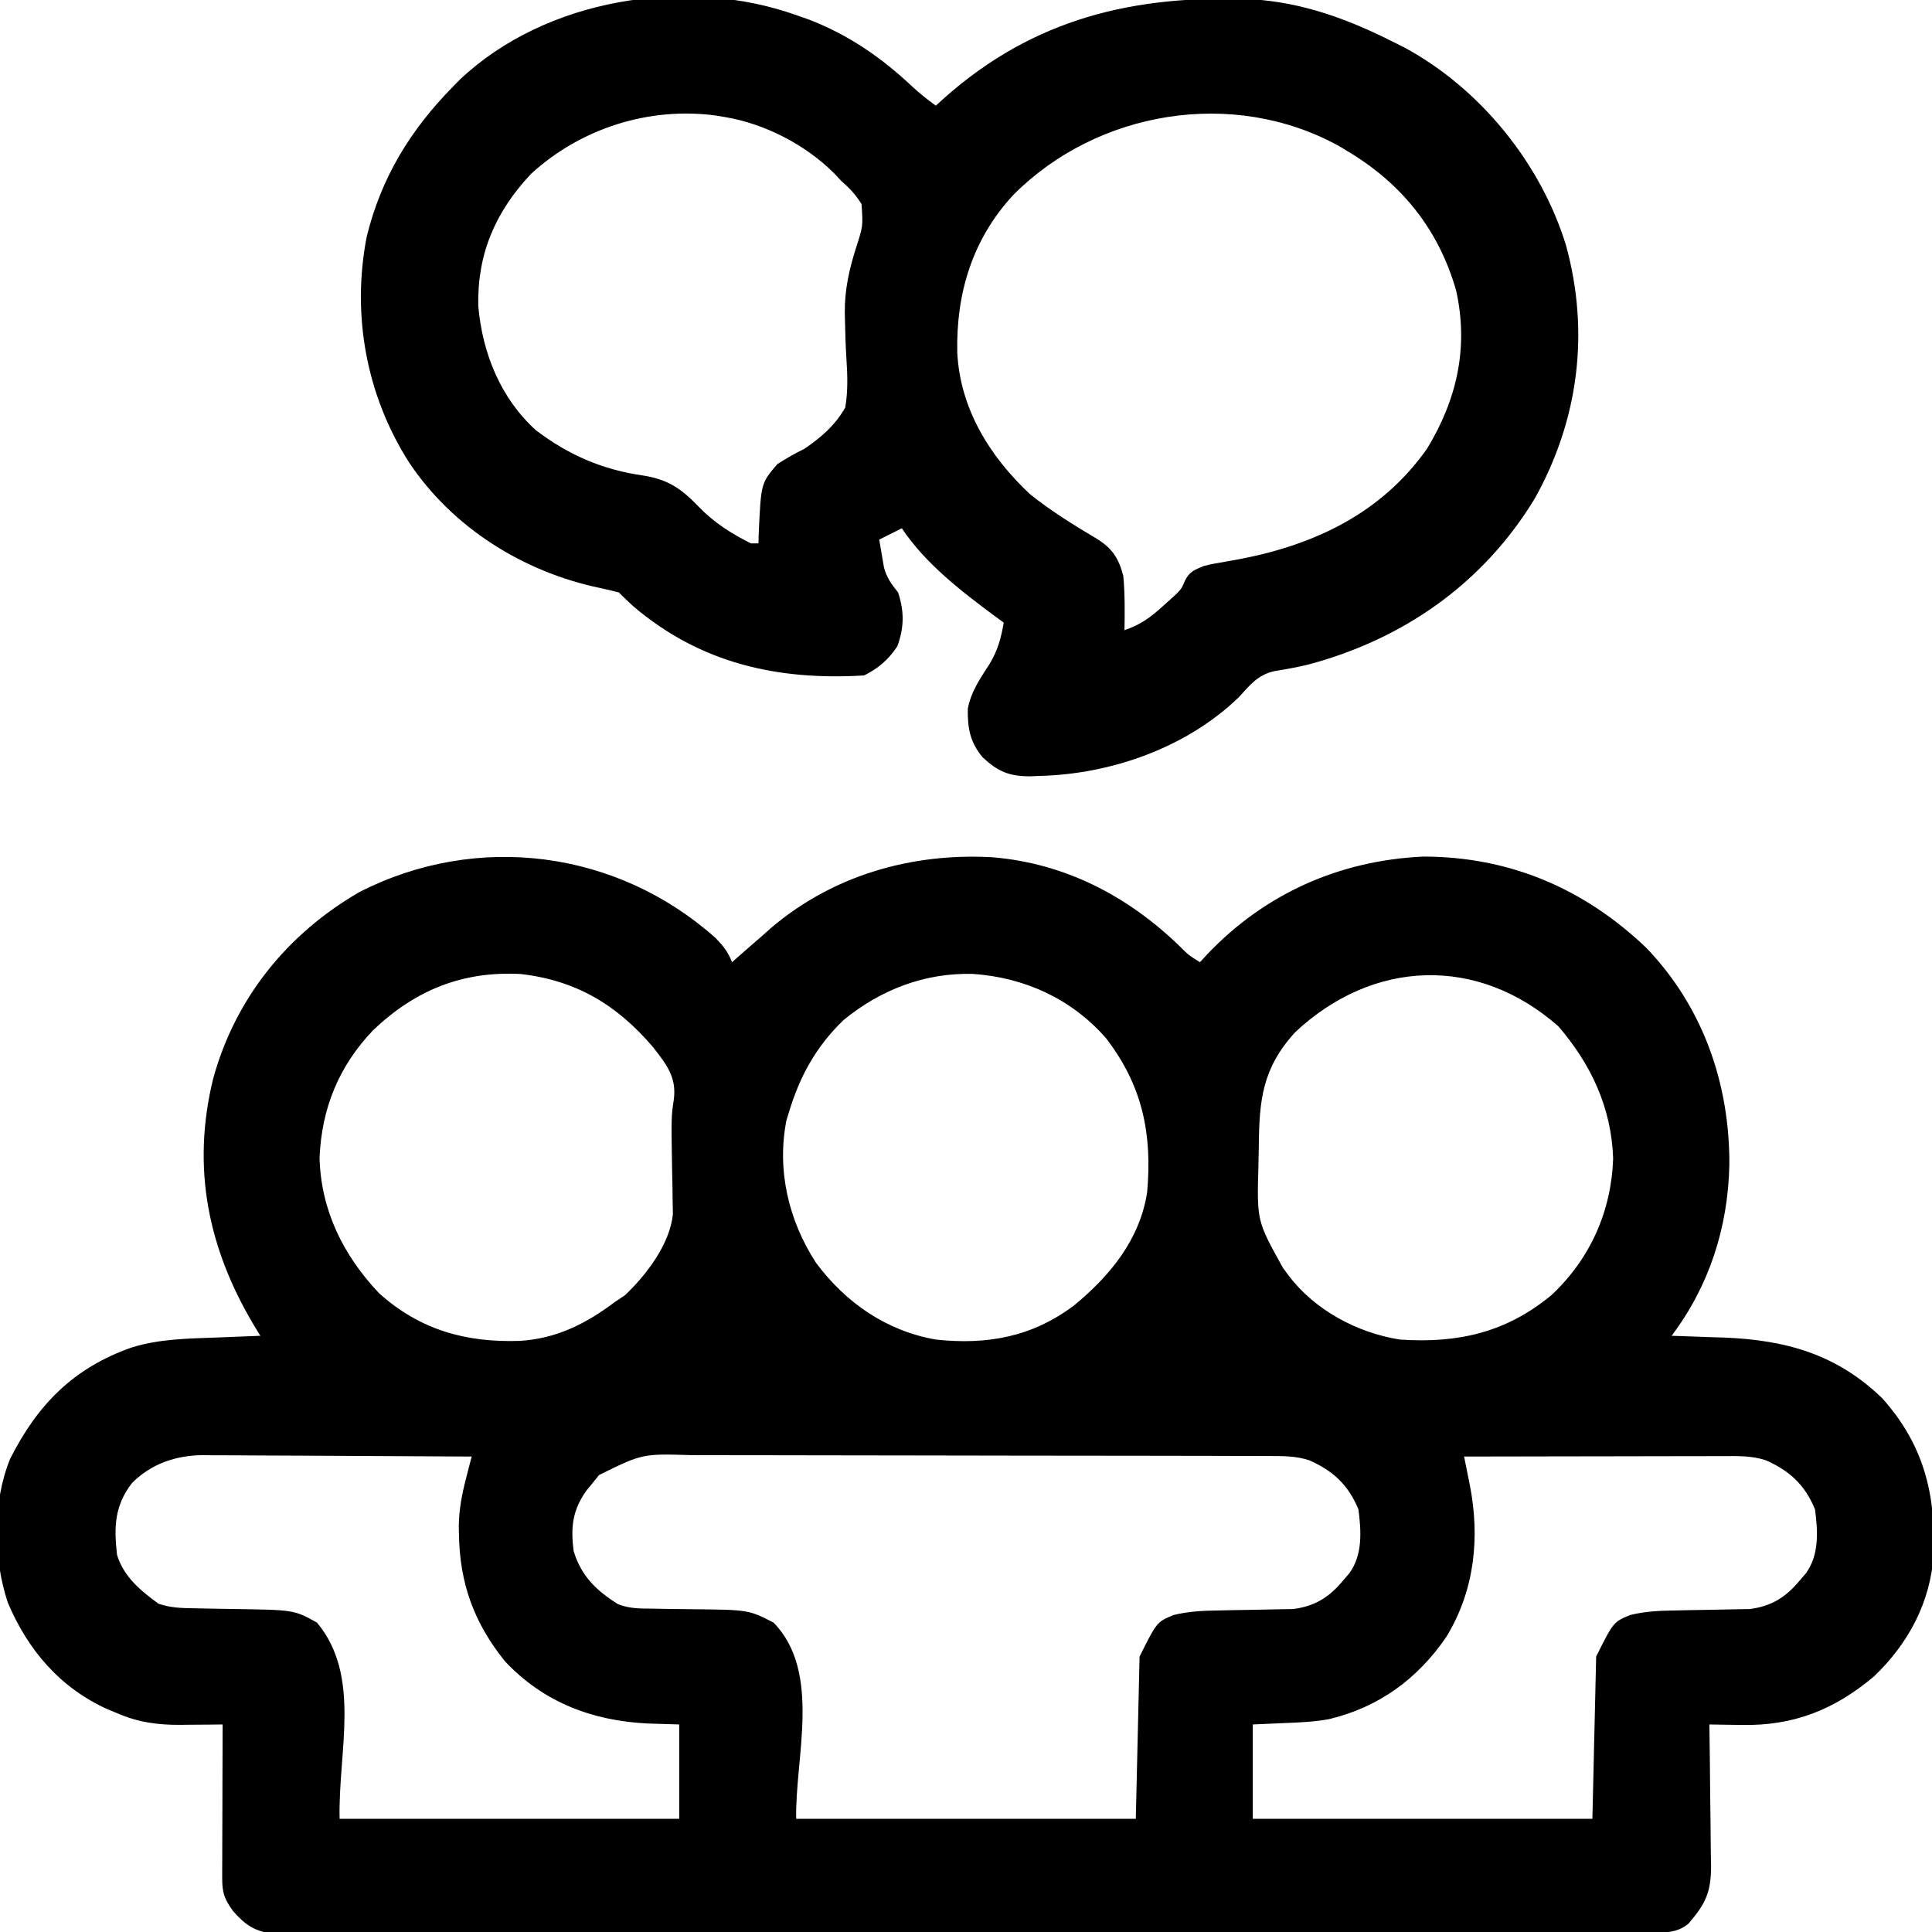
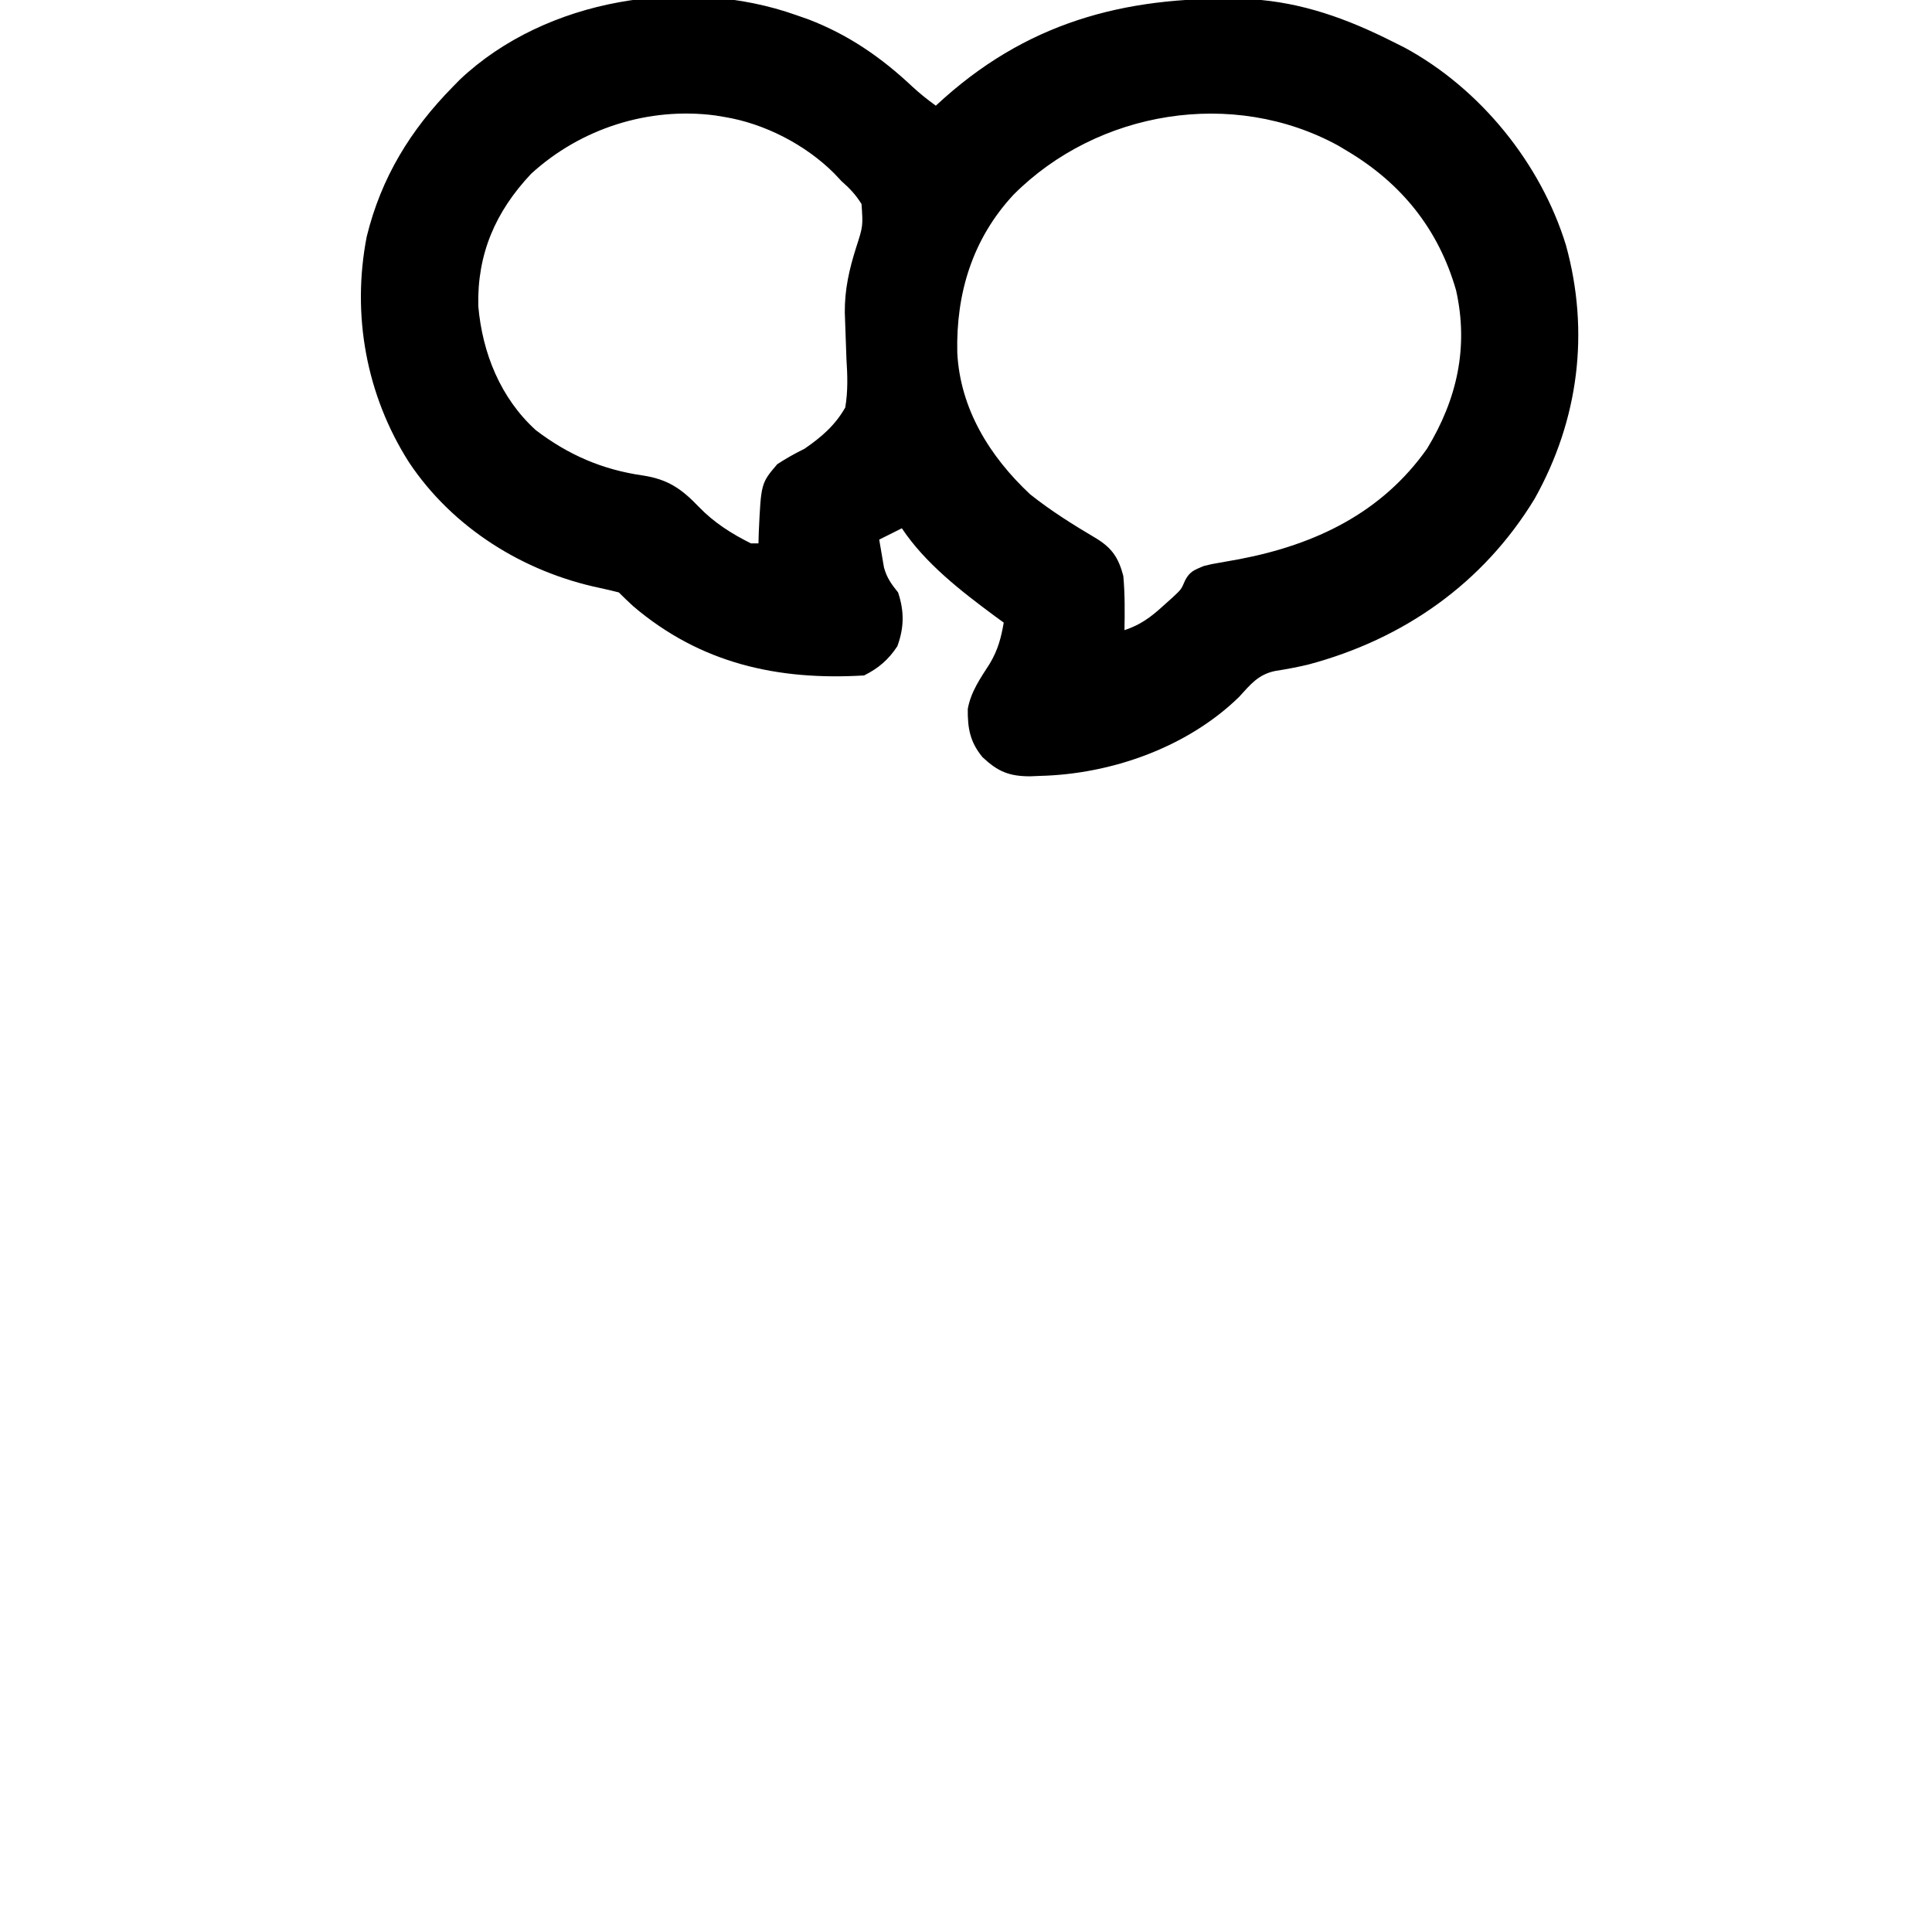
<svg xmlns="http://www.w3.org/2000/svg" width="512" height="512">
-   <path d="M0 0 C2.138 2.172 3.389 3.711 4.477 6.516 C4.938 6.103 5.4 5.691 5.875 5.266 C8.06 3.331 10.268 1.424 12.477 -0.484 C13.201 -1.133 13.925 -1.781 14.672 -2.449 C31.087 -16.499 52.071 -22.519 73.48 -21.301 C92.624 -19.727 109.298 -11.074 122.98 2.16 C125.438 4.611 125.438 4.611 128.477 6.516 C129.12 5.814 129.763 5.113 130.426 4.391 C145.731 -11.679 165.373 -20.417 187.555 -21.48 C210.394 -21.503 230.273 -13.072 246.816 2.754 C261.839 18.444 268.897 38.79 268.775 60.258 C268.398 76.895 263.467 92.195 253.477 105.516 C254.116 105.535 254.755 105.555 255.413 105.576 C258.372 105.672 261.331 105.781 264.289 105.891 C265.294 105.922 266.299 105.953 267.334 105.984 C283.689 106.615 297.264 110.401 309.293 122.074 C320.224 134.296 323.492 147.339 322.918 163.375 C322.077 176.121 316.289 187.004 307.09 195.797 C296.548 204.667 285.702 208.931 271.977 208.641 C271.154 208.632 270.332 208.623 269.484 208.613 C267.482 208.59 265.479 208.554 263.477 208.516 C263.485 209.066 263.494 209.617 263.503 210.184 C263.592 215.926 263.652 221.669 263.696 227.412 C263.716 229.554 263.744 231.695 263.778 233.837 C263.827 236.92 263.85 240.002 263.867 243.086 C263.888 244.039 263.908 244.993 263.93 245.975 C263.932 253.001 262.479 256.032 257.914 261.328 C254.708 263.977 251.234 263.643 247.28 263.647 C245.975 263.651 244.669 263.655 243.324 263.659 C241.866 263.658 240.409 263.657 238.951 263.656 C237.409 263.659 235.868 263.662 234.326 263.665 C230.078 263.673 225.83 263.675 221.583 263.676 C217.006 263.678 212.429 263.685 207.852 263.692 C197.84 263.705 187.828 263.711 177.816 263.716 C171.567 263.719 165.319 263.723 159.071 263.727 C141.78 263.74 124.489 263.75 107.199 263.753 C105.538 263.754 105.538 263.754 103.844 263.754 C102.734 263.754 101.625 263.754 100.481 263.755 C98.232 263.755 95.984 263.755 93.735 263.756 C92.619 263.756 91.504 263.756 90.355 263.757 C72.271 263.76 54.188 263.778 36.105 263.801 C17.551 263.825 -1.003 263.837 -19.557 263.839 C-29.979 263.839 -40.401 263.845 -50.823 263.863 C-59.696 263.879 -68.569 263.884 -77.442 263.876 C-81.971 263.872 -86.5 263.873 -91.029 263.887 C-95.173 263.899 -99.317 263.898 -103.461 263.886 C-104.962 263.884 -106.464 263.887 -107.965 263.896 C-110.002 263.907 -112.039 263.898 -114.076 263.888 C-115.208 263.888 -116.341 263.889 -117.508 263.889 C-122.19 263.309 -124.705 261.448 -127.773 257.953 C-130.112 254.696 -130.648 253.102 -130.637 249.158 C-130.637 248.257 -130.637 247.356 -130.637 246.428 C-130.632 245.454 -130.626 244.48 -130.621 243.477 C-130.62 242.481 -130.618 241.485 -130.617 240.458 C-130.611 237.269 -130.599 234.08 -130.586 230.891 C-130.581 228.732 -130.576 226.573 -130.572 224.414 C-130.561 219.115 -130.544 213.815 -130.523 208.516 C-132.377 208.536 -132.377 208.536 -134.268 208.557 C-135.905 208.569 -137.542 208.579 -139.18 208.59 C-139.992 208.6 -140.805 208.61 -141.642 208.62 C-147.748 208.649 -152.882 207.974 -158.523 205.516 C-159.35 205.175 -160.176 204.835 -161.027 204.484 C-173.612 198.797 -182.138 188.803 -187.461 176.203 C-191.356 164.401 -191.546 149.74 -186.852 138.152 C-179.635 123.826 -170.111 114.064 -154.711 108.641 C-147.218 106.278 -139.368 106.248 -131.586 105.953 C-129.988 105.888 -129.988 105.888 -128.357 105.822 C-125.746 105.717 -123.135 105.615 -120.523 105.516 C-121.043 104.667 -121.562 103.819 -122.098 102.945 C-134.391 82.449 -138.791 60.998 -133.067 37.518 C-127.257 16.113 -113.347 -1.072 -94.227 -12.105 C-63.029 -28.02 -26.003 -23.147 0 0 Z M-90.652 24.547 C-99.758 34.084 -104.315 45.308 -104.836 58.391 C-104.466 72.307 -98.536 84.221 -89.074 94.223 C-78.202 103.996 -66.024 107.347 -51.719 106.863 C-41.973 106.248 -34.206 102.305 -26.523 96.516 C-25.657 95.938 -24.791 95.361 -23.898 94.766 C-18.222 89.388 -11.999 81.223 -11.199 73.299 C-11.221 72.167 -11.243 71.034 -11.266 69.867 C-11.28 68.614 -11.294 67.361 -11.309 66.07 C-11.338 64.774 -11.368 63.477 -11.398 62.141 C-11.647 47.533 -11.647 47.533 -10.945 42.844 C-10.195 36.926 -12.914 33.593 -16.445 29.035 C-26.003 17.834 -36.773 11.335 -51.523 9.641 C-67.037 8.81 -79.558 13.962 -90.652 24.547 Z M34.039 21.828 C26.729 28.856 22.347 36.856 19.477 46.516 C19.284 47.138 19.092 47.761 18.895 48.402 C16.287 61.589 19.464 75.017 26.734 86.176 C34.613 96.757 45.35 104.206 58.477 106.516 C72.116 107.973 84.036 105.826 95.164 97.426 C104.686 89.56 112.516 80.057 114.477 67.516 C115.876 51.958 113.227 39.102 103.477 26.516 C94.293 16.125 81.943 10.554 68.289 9.609 C55.522 9.295 43.932 13.753 34.039 21.828 Z M153.711 25.066 C144.989 34.626 144.184 43.029 144.072 55.353 C144.05 57.114 144.016 58.875 143.969 60.636 C143.571 75.095 143.571 75.095 150.477 87.516 C150.964 88.173 151.452 88.83 151.954 89.507 C158.85 98.703 170.226 104.761 181.477 106.516 C196.777 107.538 209.589 104.708 221.664 94.703 C231.883 85.104 237.509 72.539 237.977 58.516 C237.529 45.087 232.149 33.609 223.477 23.516 C202.053 4.631 174.302 5.754 153.711 25.066 Z M-154.523 144.516 C-159.161 150.532 -159.345 156.066 -158.523 163.516 C-156.762 169.351 -152.338 172.992 -147.523 176.516 C-144.16 177.637 -141.528 177.674 -137.984 177.727 C-136.03 177.769 -136.03 177.769 -134.035 177.812 C-131.975 177.853 -129.915 177.89 -127.855 177.917 C-111.604 178.145 -111.604 178.145 -105.523 181.516 C-93.656 195.756 -99.94 215.609 -99.523 233.516 C-69.823 233.516 -40.123 233.516 -9.523 233.516 C-9.523 225.266 -9.523 217.016 -9.523 208.516 C-12.246 208.433 -14.968 208.351 -17.773 208.266 C-32.444 207.566 -45.41 202.712 -55.641 191.84 C-63.926 181.612 -67.703 171.09 -67.898 158.078 C-67.913 157.411 -67.927 156.743 -67.941 156.056 C-67.899 151.585 -67.116 147.565 -65.999 143.234 C-65.724 142.161 -65.449 141.088 -65.166 139.982 C-64.848 138.761 -64.848 138.761 -64.523 137.516 C-74.425 137.446 -84.326 137.393 -94.228 137.36 C-98.826 137.345 -103.424 137.323 -108.022 137.289 C-112.463 137.257 -116.905 137.239 -121.346 137.231 C-123.037 137.225 -124.727 137.215 -126.418 137.198 C-128.794 137.177 -131.17 137.174 -133.547 137.175 C-134.238 137.164 -134.929 137.153 -135.642 137.142 C-142.85 137.187 -149.382 139.374 -154.523 144.516 Z M-30.766 142.418 C-31.304 143.09 -31.843 143.761 -32.398 144.453 C-32.953 145.122 -33.507 145.791 -34.078 146.48 C-37.825 151.756 -38.291 156.133 -37.523 162.516 C-35.485 169.197 -31.577 172.946 -25.767 176.629 C-22.67 177.853 -19.957 177.791 -16.633 177.824 C-15.27 177.849 -13.906 177.875 -12.543 177.9 C-10.413 177.929 -8.282 177.953 -6.152 177.972 C8.862 178.131 8.862 178.131 15.477 181.516 C28.318 194.687 21.112 217.458 21.477 233.516 C51.177 233.516 80.877 233.516 111.477 233.516 C111.807 219.326 112.137 205.136 112.477 190.516 C117.061 181.346 117.061 181.346 121.477 179.516 C125.45 178.531 129.23 178.365 133.316 178.305 C134.627 178.276 135.937 178.248 137.287 178.219 C139.352 178.178 141.416 178.141 143.481 178.114 C145.489 178.086 147.496 178.04 149.504 177.992 C151.294 177.962 151.294 177.962 153.121 177.932 C158.835 177.223 162.633 174.874 166.289 170.516 C166.873 169.835 167.457 169.154 168.059 168.453 C171.634 163.568 171.22 157.277 170.477 151.516 C167.801 145.036 163.788 141.321 157.477 138.516 C153.811 137.305 150.284 137.384 146.444 137.375 C145.735 137.372 145.027 137.369 144.297 137.366 C141.924 137.358 139.55 137.356 137.177 137.354 C135.475 137.35 133.773 137.345 132.071 137.339 C127.447 137.326 122.823 137.32 118.199 137.315 C115.309 137.313 112.419 137.308 109.529 137.304 C100.484 137.29 91.439 137.281 82.394 137.277 C71.959 137.272 61.523 137.255 51.088 137.226 C43.018 137.204 34.948 137.194 26.878 137.193 C22.06 137.192 17.242 137.186 12.424 137.168 C7.89 137.151 3.356 137.149 -1.178 137.158 C-2.839 137.159 -4.5 137.154 -6.16 137.145 C-19.298 136.744 -19.298 136.744 -30.766 142.418 Z M198.477 137.516 C198.685 138.548 198.685 138.548 198.897 139.602 C199.078 140.504 199.26 141.406 199.446 142.335 C199.626 143.23 199.806 144.124 199.992 145.046 C202.734 159.018 201.266 173.063 193.754 185.328 C186.173 196.421 175.852 203.98 162.682 207.107 C158.801 207.826 154.913 207.986 150.977 208.141 C148.172 208.264 145.367 208.388 142.477 208.516 C142.477 216.766 142.477 225.016 142.477 233.516 C172.177 233.516 201.877 233.516 232.477 233.516 C232.807 219.326 233.137 205.136 233.477 190.516 C238.061 181.346 238.061 181.346 242.477 179.516 C246.45 178.531 250.23 178.365 254.316 178.305 C255.627 178.276 256.937 178.248 258.287 178.219 C260.352 178.178 262.416 178.141 264.481 178.114 C266.489 178.086 268.496 178.04 270.504 177.992 C272.294 177.962 272.294 177.962 274.121 177.932 C279.835 177.223 283.633 174.874 287.289 170.516 C287.873 169.835 288.457 169.154 289.059 168.453 C292.634 163.568 292.22 157.277 291.477 151.516 C288.801 145.036 284.788 141.321 278.477 138.516 C274.725 137.255 270.959 137.382 267.046 137.402 C266.304 137.402 265.562 137.402 264.798 137.402 C262.352 137.402 259.907 137.41 257.461 137.418 C255.763 137.42 254.064 137.421 252.366 137.422 C247.901 137.426 243.436 137.436 238.971 137.447 C234.413 137.457 229.855 137.462 225.297 137.467 C216.357 137.478 207.417 137.495 198.477 137.516 Z " fill="#000000" transform="translate(189.523,248.484)" />
-   <path d="M0 0 C1.07 0.374 2.14 0.748 3.242 1.133 C13.859 5.212 22.561 11.213 30.809 18.984 C32.792 20.809 34.815 22.427 37 24 C37.776 23.299 38.552 22.598 39.352 21.875 C63.027 0.901 89.365 -5.369 120.613 -4.207 C134.054 -3.385 146.061 0.979 158 7 C159.07 7.535 160.14 8.07 161.242 8.621 C181.289 19.478 197.348 39.305 204 61 C210.334 84.014 207.374 107.316 195.688 128.188 C182.042 150.623 160.959 165.373 135.754 172.102 C132.806 172.807 129.927 173.351 126.938 173.812 C122.444 174.735 120.364 177.411 117.352 180.711 C103.575 194.121 83.399 201.186 64.5 201.625 C63.663 201.66 62.827 201.695 61.965 201.732 C56.405 201.72 53.456 200.475 49.393 196.681 C46.056 192.653 45.405 188.974 45.473 183.852 C46.325 179.241 48.811 175.758 51.309 171.852 C53.457 168.23 54.287 165.12 55 161 C54.201 160.417 53.402 159.835 52.578 159.234 C43.649 152.61 34.226 145.339 28 136 C27.381 136.309 26.762 136.619 26.125 136.938 C24.75 137.625 23.375 138.312 22 139 C22.257 140.586 22.531 142.168 22.812 143.75 C22.963 144.632 23.114 145.513 23.27 146.422 C24.061 149.215 25.203 150.755 27 153 C28.676 158.029 28.606 162.34 26.812 167.25 C24.461 170.818 21.816 173.092 18 175 C-4.935 176.376 -25.365 171.821 -43.18 156.664 C-44.482 155.474 -45.752 154.248 -47 153 C-48.678 152.577 -50.359 152.164 -52.052 151.81 C-72.325 147.56 -91.082 135.851 -102.625 118.5 C-113.962 100.693 -117.84 79.398 -113.812 58.688 C-109.963 43.038 -102.242 30.439 -91 19 C-90.386 18.374 -89.773 17.747 -89.141 17.102 C-66.308 -4.462 -29.111 -10.334 0 0 Z M-70.254 42.062 C-79.729 52.131 -84.558 63.321 -84.25 77.109 C-83.173 89.567 -78.352 101.512 -69 110 C-60.387 116.561 -51.383 120.455 -40.688 122 C-33.991 123.01 -30.362 125.55 -25.75 130.375 C-21.762 134.506 -17.126 137.442 -12 140 C-11.34 140 -10.68 140 -10 140 C-9.974 139.071 -9.948 138.141 -9.922 137.184 C-9.32 124.057 -9.32 124.057 -5 119 C-2.666 117.488 -0.329 116.163 2.172 114.945 C6.665 111.854 10.264 108.783 13 104 C13.728 99.687 13.607 95.57 13.32 91.213 C13.095 87.771 12.998 84.327 12.926 80.879 C12.911 80.2 12.896 79.52 12.881 78.82 C12.835 72.718 14.047 67.403 15.875 61.625 C17.72 55.917 17.72 55.917 17.312 50.07 C15.774 47.588 14.19 45.924 12 44 C11.363 43.322 10.726 42.644 10.07 41.945 C2.471 34.346 -8.378 28.741 -19 27 C-19.791 26.869 -20.583 26.737 -21.398 26.602 C-39.075 24.269 -57.091 30.018 -70.254 42.062 Z M57.598 47.594 C46.722 59.287 42.34 73.73 42.688 89.414 C43.428 104.324 51.299 117 62 127 C67.535 131.41 73.541 135.153 79.625 138.75 C83.745 141.291 85.456 143.922 86.688 148.625 C87.131 153.42 87.077 158.189 87 163 C91.204 161.596 93.922 159.599 97.188 156.625 C98.047 155.854 98.907 155.083 99.793 154.289 C102.047 152.188 102.047 152.188 103.051 149.836 C104.306 147.408 105.51 147.061 108 146 C110.084 145.485 110.084 145.485 112.309 145.105 C113.132 144.957 113.955 144.809 114.803 144.657 C115.672 144.502 116.542 144.347 117.438 144.188 C137.574 140.346 155.184 131.923 167.203 114.875 C175.116 101.841 178.252 88.033 174.875 72.938 C170.247 56.78 160.425 44.572 146 36 C145.234 35.541 144.469 35.082 143.68 34.609 C115.734 19.299 79.836 25.294 57.598 47.594 Z " fill="#000000" transform="translate(211,4)" />
+   <path d="M0 0 C1.07 0.374 2.14 0.748 3.242 1.133 C13.859 5.212 22.561 11.213 30.809 18.984 C32.792 20.809 34.815 22.427 37 24 C37.776 23.299 38.552 22.598 39.352 21.875 C63.027 0.901 89.365 -5.369 120.613 -4.207 C134.054 -3.385 146.061 0.979 158 7 C159.07 7.535 160.14 8.07 161.242 8.621 C181.289 19.478 197.348 39.305 204 61 C210.334 84.014 207.374 107.316 195.688 128.188 C182.042 150.623 160.959 165.373 135.754 172.102 C132.806 172.807 129.927 173.351 126.938 173.812 C122.444 174.735 120.364 177.411 117.352 180.711 C103.575 194.121 83.399 201.186 64.5 201.625 C63.663 201.66 62.827 201.695 61.965 201.732 C56.405 201.72 53.456 200.475 49.393 196.681 C46.056 192.653 45.405 188.974 45.473 183.852 C46.325 179.241 48.811 175.758 51.309 171.852 C53.457 168.23 54.287 165.12 55 161 C54.201 160.417 53.402 159.835 52.578 159.234 C43.649 152.61 34.226 145.339 28 136 C27.381 136.309 26.762 136.619 26.125 136.938 C24.75 137.625 23.375 138.312 22 139 C22.257 140.586 22.531 142.168 22.812 143.75 C22.963 144.632 23.114 145.513 23.27 146.422 C24.061 149.215 25.203 150.755 27 153 C28.676 158.029 28.606 162.34 26.812 167.25 C24.461 170.818 21.816 173.092 18 175 C-4.935 176.376 -25.365 171.821 -43.18 156.664 C-44.482 155.474 -45.752 154.248 -47 153 C-48.678 152.577 -50.359 152.164 -52.052 151.81 C-72.325 147.56 -91.082 135.851 -102.625 118.5 C-113.962 100.693 -117.84 79.398 -113.812 58.688 C-109.963 43.038 -102.242 30.439 -91 19 C-90.386 18.374 -89.773 17.747 -89.141 17.102 C-66.308 -4.462 -29.111 -10.334 0 0 Z M-70.254 42.062 C-79.729 52.131 -84.558 63.321 -84.25 77.109 C-83.173 89.567 -78.352 101.512 -69 110 C-60.387 116.561 -51.383 120.455 -40.688 122 C-33.991 123.01 -30.362 125.55 -25.75 130.375 C-21.762 134.506 -17.126 137.442 -12 140 C-11.34 140 -10.68 140 -10 140 C-9.974 139.071 -9.948 138.141 -9.922 137.184 C-9.32 124.057 -9.32 124.057 -5 119 C-2.666 117.488 -0.329 116.163 2.172 114.945 C6.665 111.854 10.264 108.783 13 104 C13.728 99.687 13.607 95.57 13.32 91.213 C12.911 80.2 12.896 79.52 12.881 78.82 C12.835 72.718 14.047 67.403 15.875 61.625 C17.72 55.917 17.72 55.917 17.312 50.07 C15.774 47.588 14.19 45.924 12 44 C11.363 43.322 10.726 42.644 10.07 41.945 C2.471 34.346 -8.378 28.741 -19 27 C-19.791 26.869 -20.583 26.737 -21.398 26.602 C-39.075 24.269 -57.091 30.018 -70.254 42.062 Z M57.598 47.594 C46.722 59.287 42.34 73.73 42.688 89.414 C43.428 104.324 51.299 117 62 127 C67.535 131.41 73.541 135.153 79.625 138.75 C83.745 141.291 85.456 143.922 86.688 148.625 C87.131 153.42 87.077 158.189 87 163 C91.204 161.596 93.922 159.599 97.188 156.625 C98.047 155.854 98.907 155.083 99.793 154.289 C102.047 152.188 102.047 152.188 103.051 149.836 C104.306 147.408 105.51 147.061 108 146 C110.084 145.485 110.084 145.485 112.309 145.105 C113.132 144.957 113.955 144.809 114.803 144.657 C115.672 144.502 116.542 144.347 117.438 144.188 C137.574 140.346 155.184 131.923 167.203 114.875 C175.116 101.841 178.252 88.033 174.875 72.938 C170.247 56.78 160.425 44.572 146 36 C145.234 35.541 144.469 35.082 143.68 34.609 C115.734 19.299 79.836 25.294 57.598 47.594 Z " fill="#000000" transform="translate(211,4)" />
</svg>